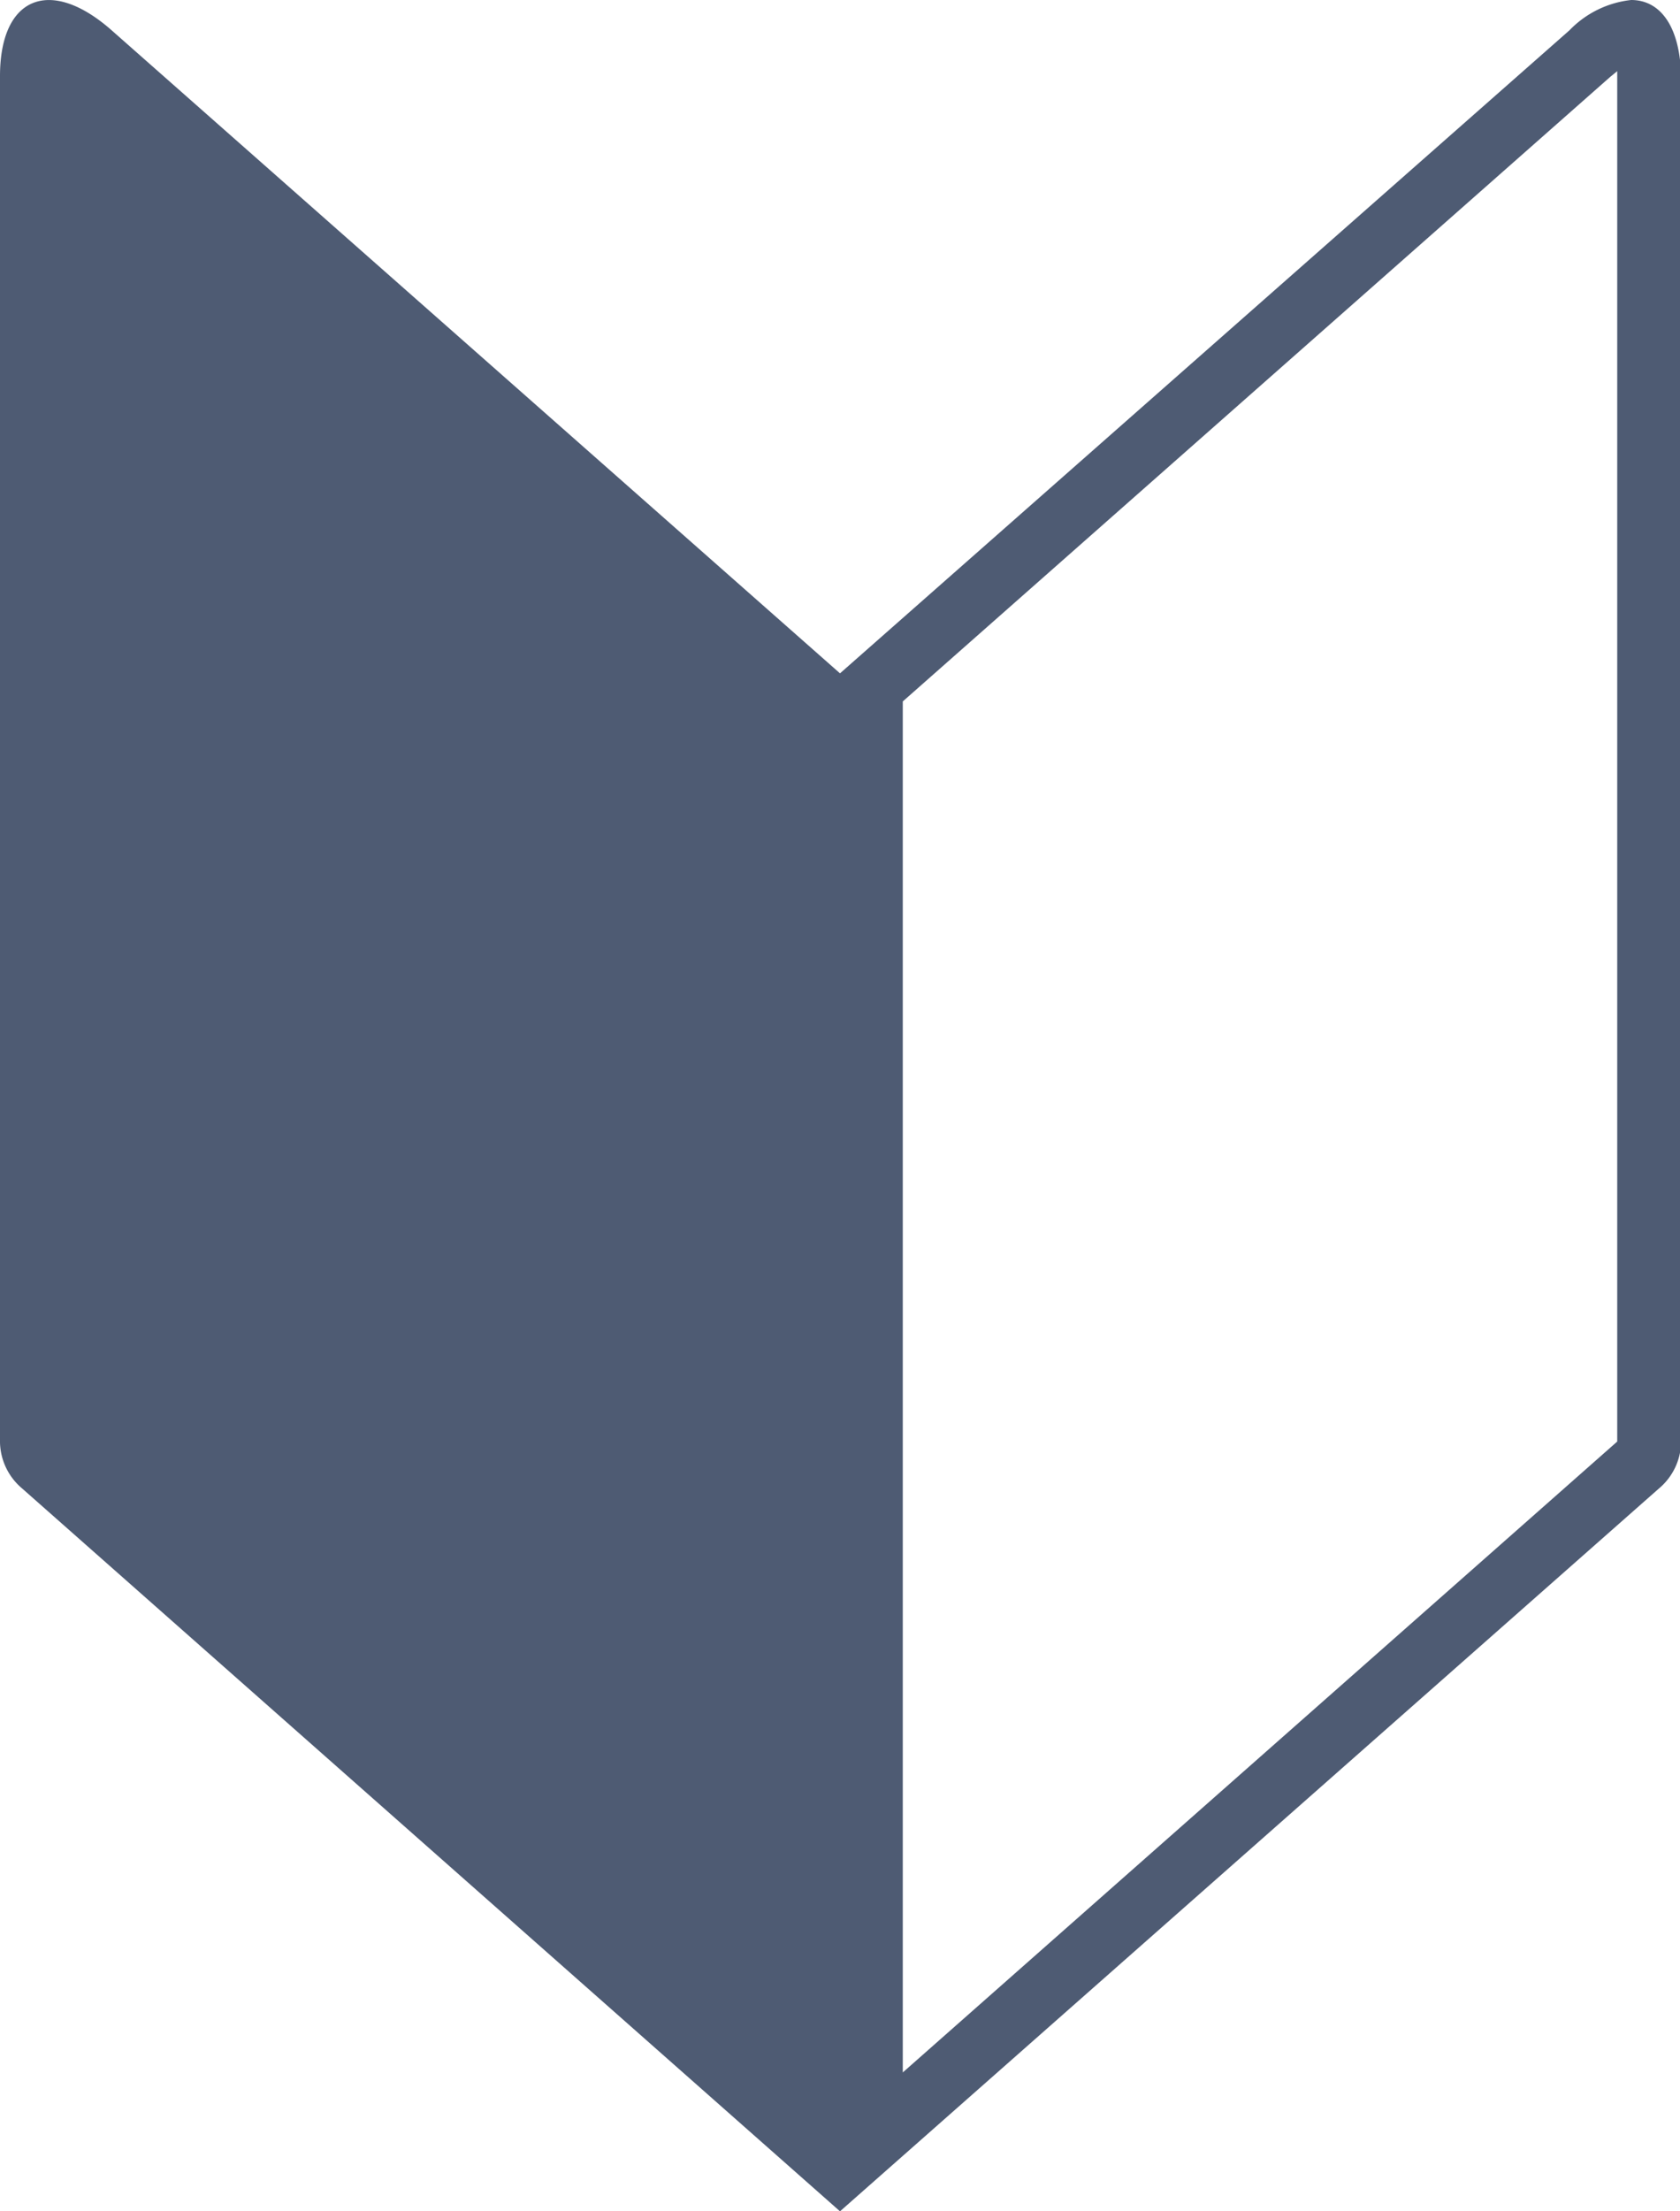
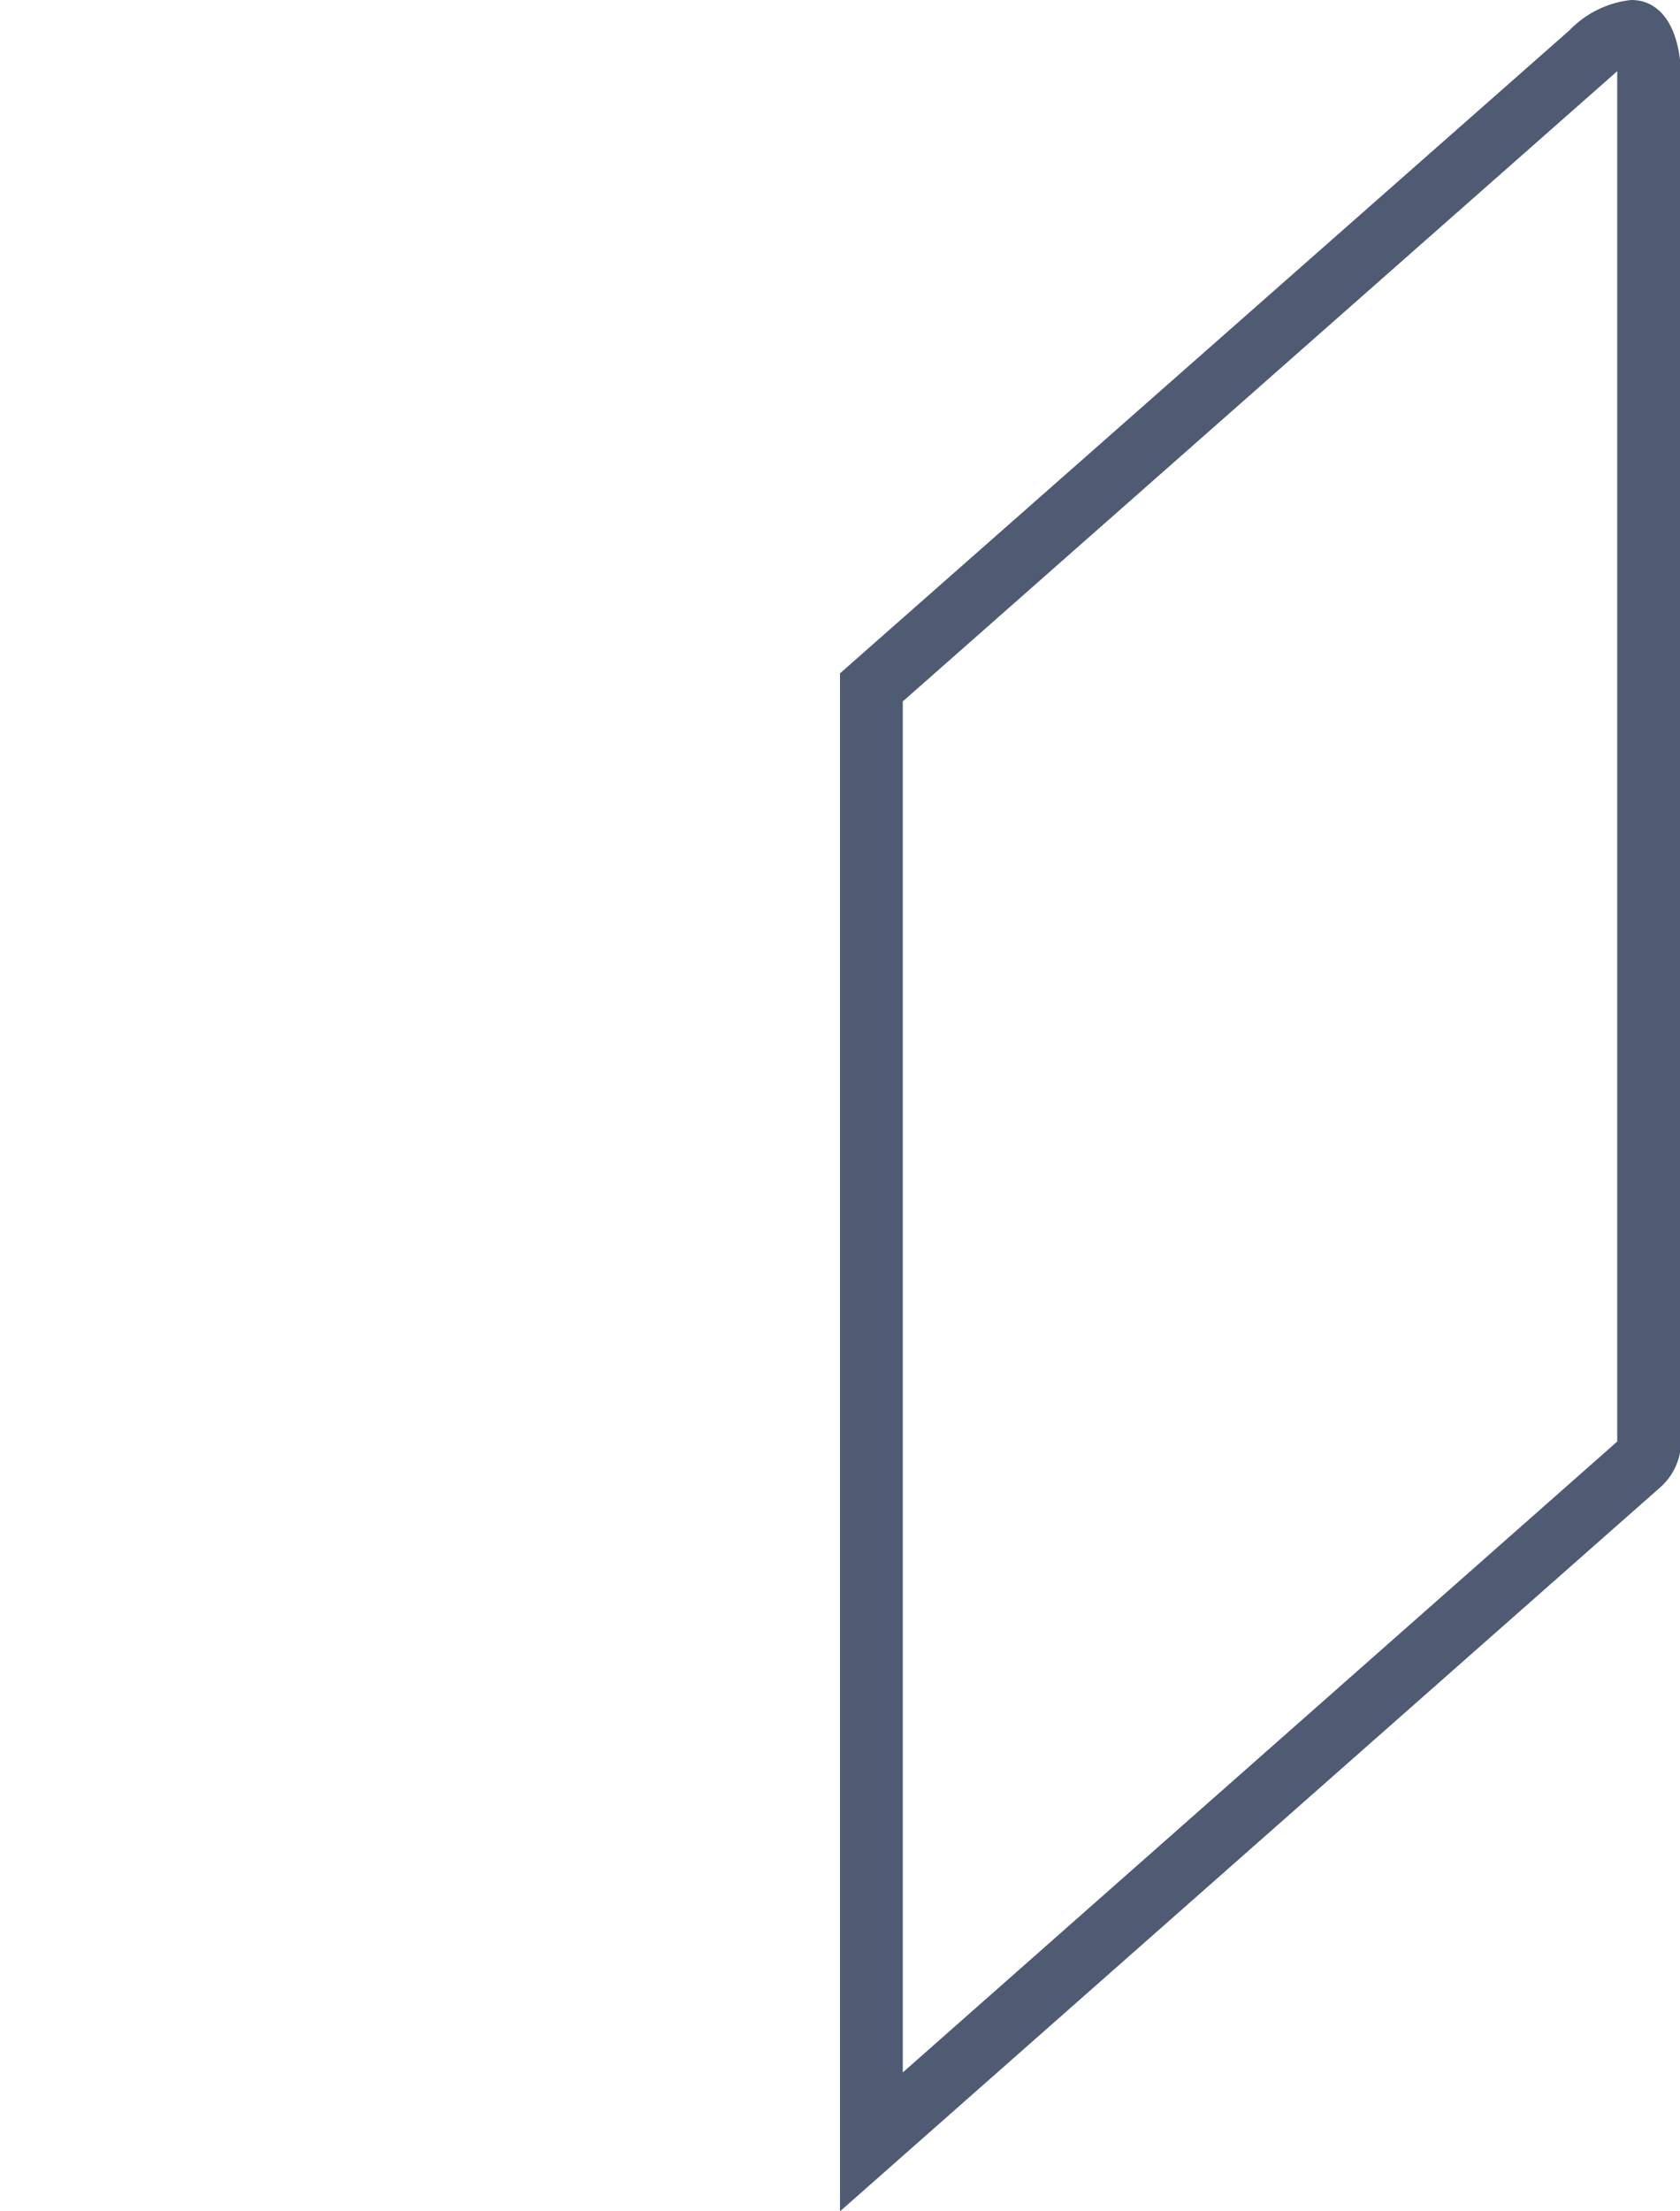
<svg xmlns="http://www.w3.org/2000/svg" viewBox="0 0 76 100">
  <defs>
    <style>.cls-1{fill:#4e5b73;}</style>
  </defs>
  <title>bigginer</title>
  <g id="レイヤー_2" data-name="レイヤー 2">
    <g id="レイヤー_1-2" data-name="レイヤー 1">
-       <path class="cls-1" d="M73.16,3.22c0,.07,0,.14,0,.22V65.19L40.84,93.72v-62l32-28.24.33-.27M73.79,0A4.56,4.56,0,0,0,71,1.37L38,30.45V100L75.05,67.31a2.8,2.8,0,0,0,1-2.08V3.44C76,1.21,75.12,0,73.79,0" />
-       <path class="cls-1" d="M1,67.31,38,100V30.45L5.05,1.37C2.27-1.08,0-.15,0,3.44V65.23a2.8,2.8,0,0,0,1,2.08" />
+       <path class="cls-1" d="M73.16,3.22c0,.07,0,.14,0,.22V65.19L40.84,93.72v-62M73.79,0A4.56,4.56,0,0,0,71,1.37L38,30.45V100L75.05,67.31a2.8,2.8,0,0,0,1-2.08V3.44C76,1.21,75.12,0,73.79,0" />
    </g>
  </g>
</svg>